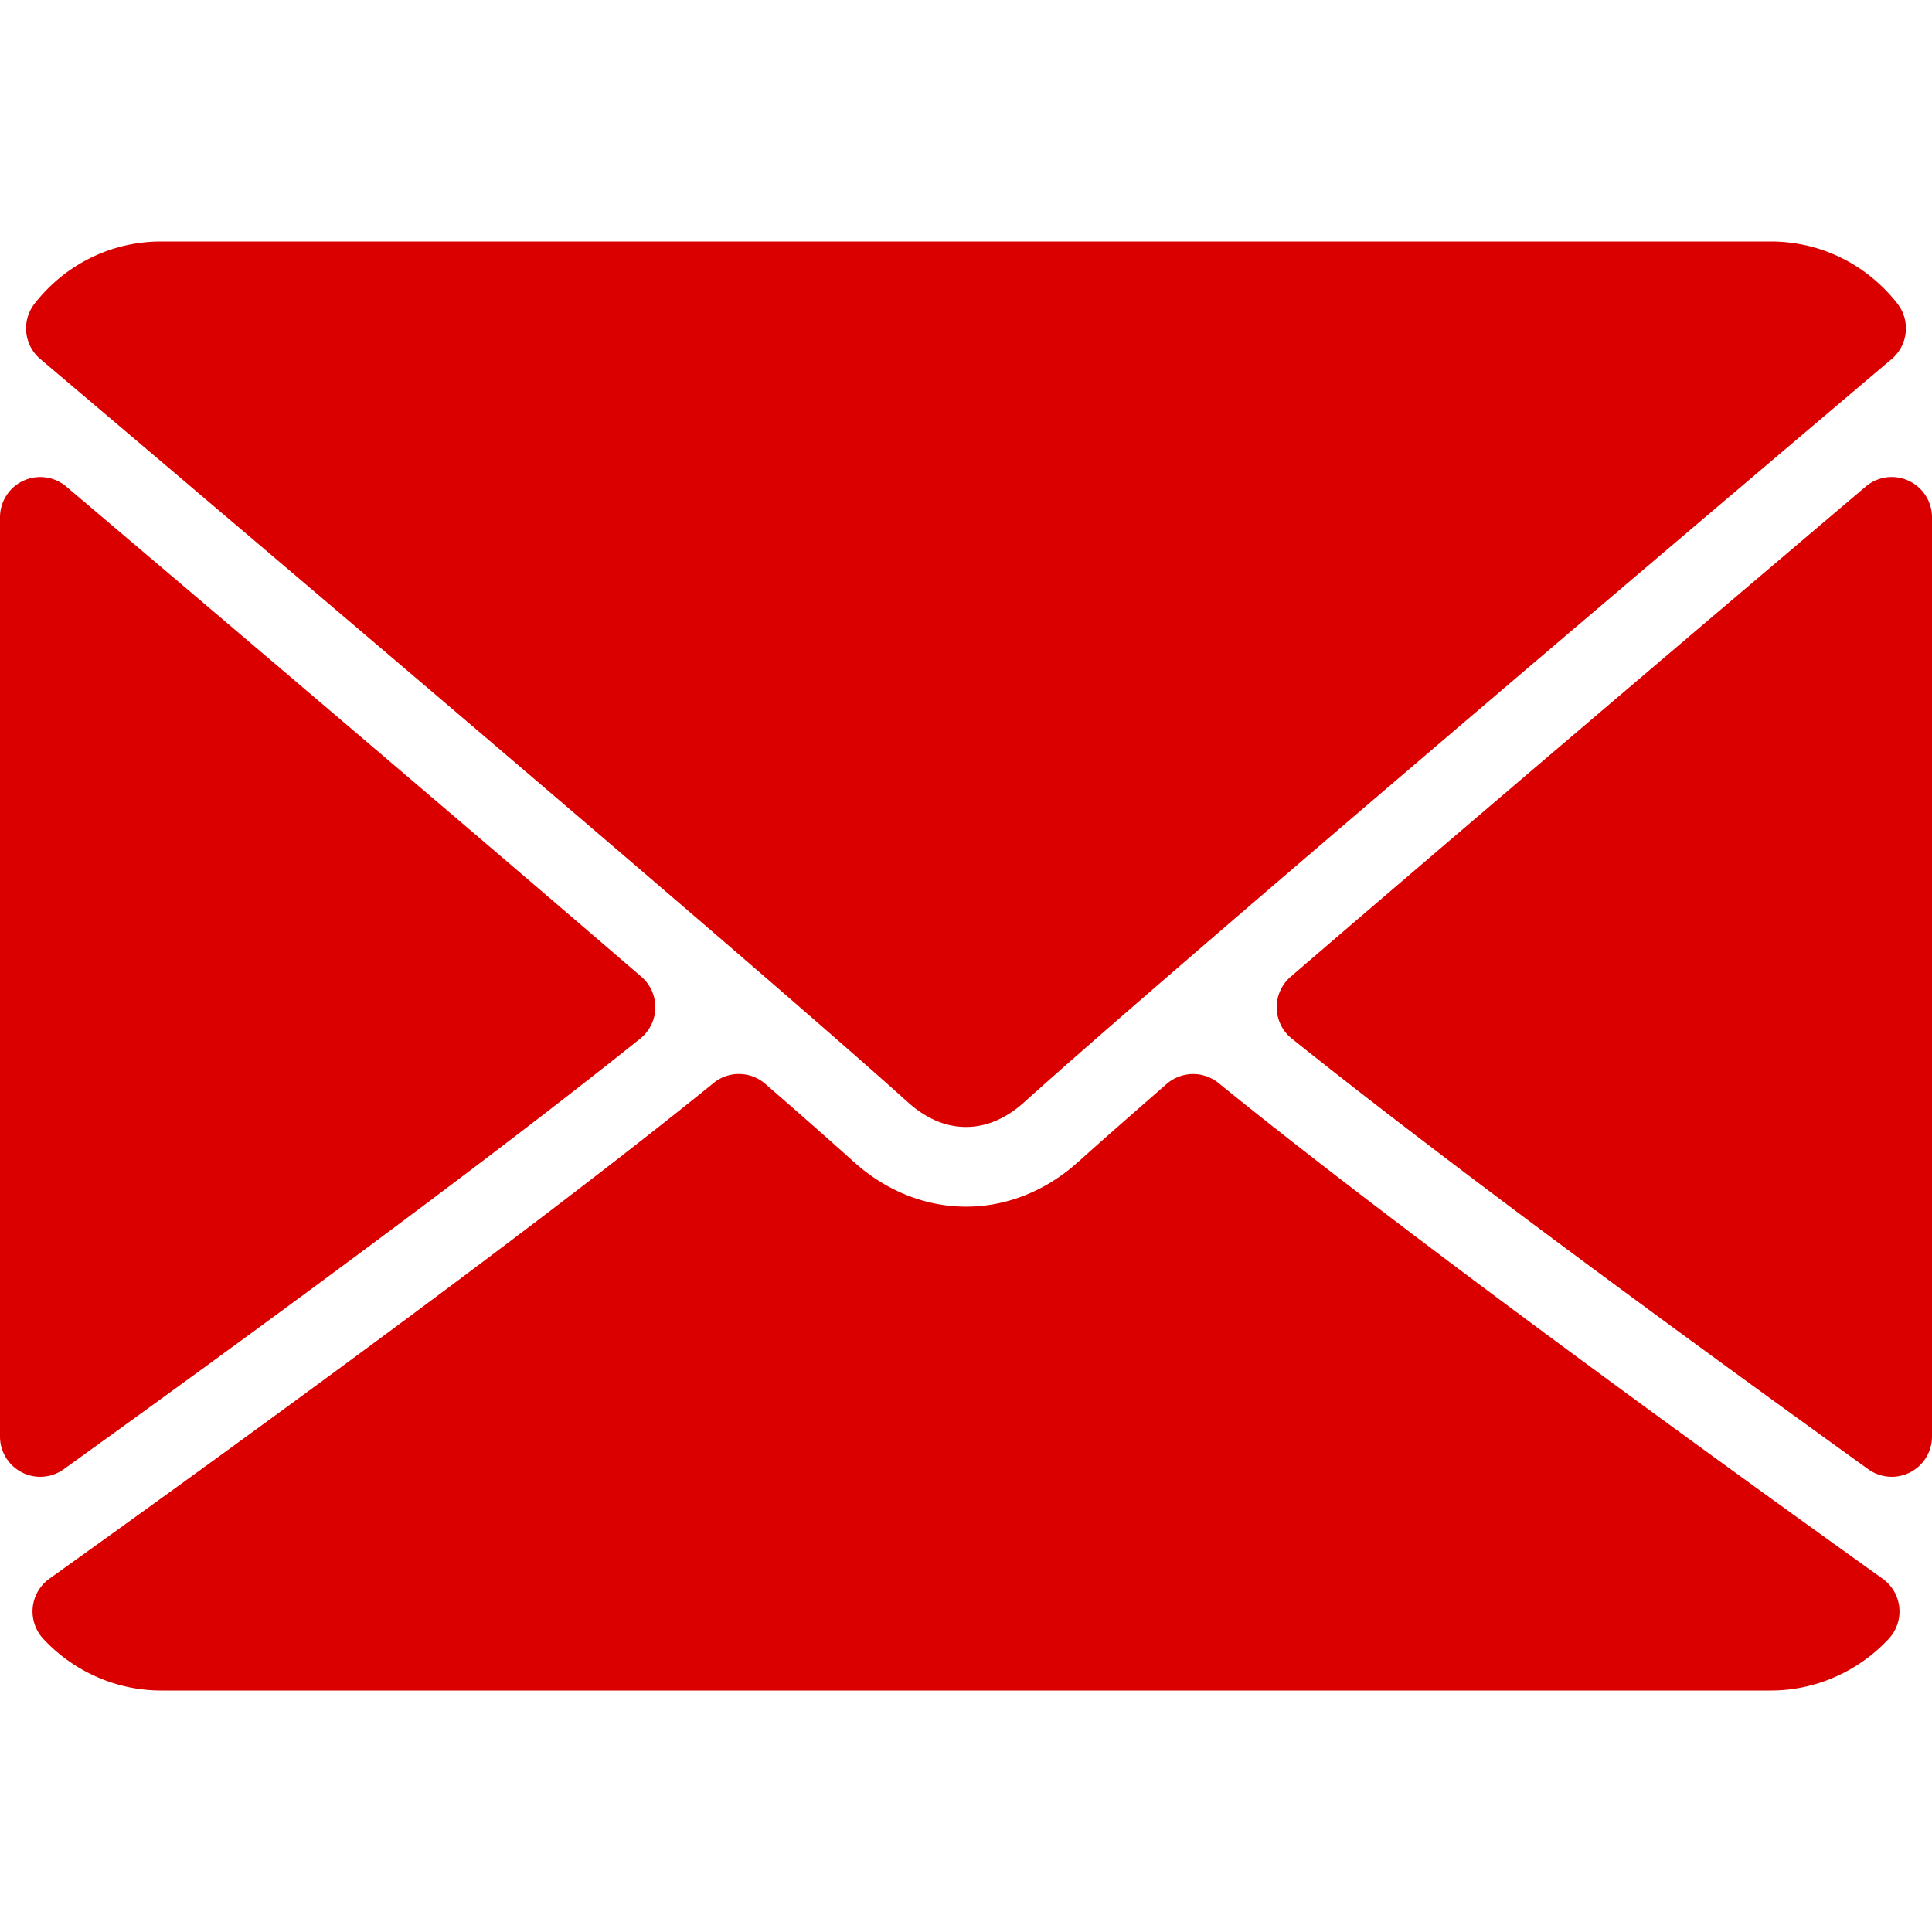
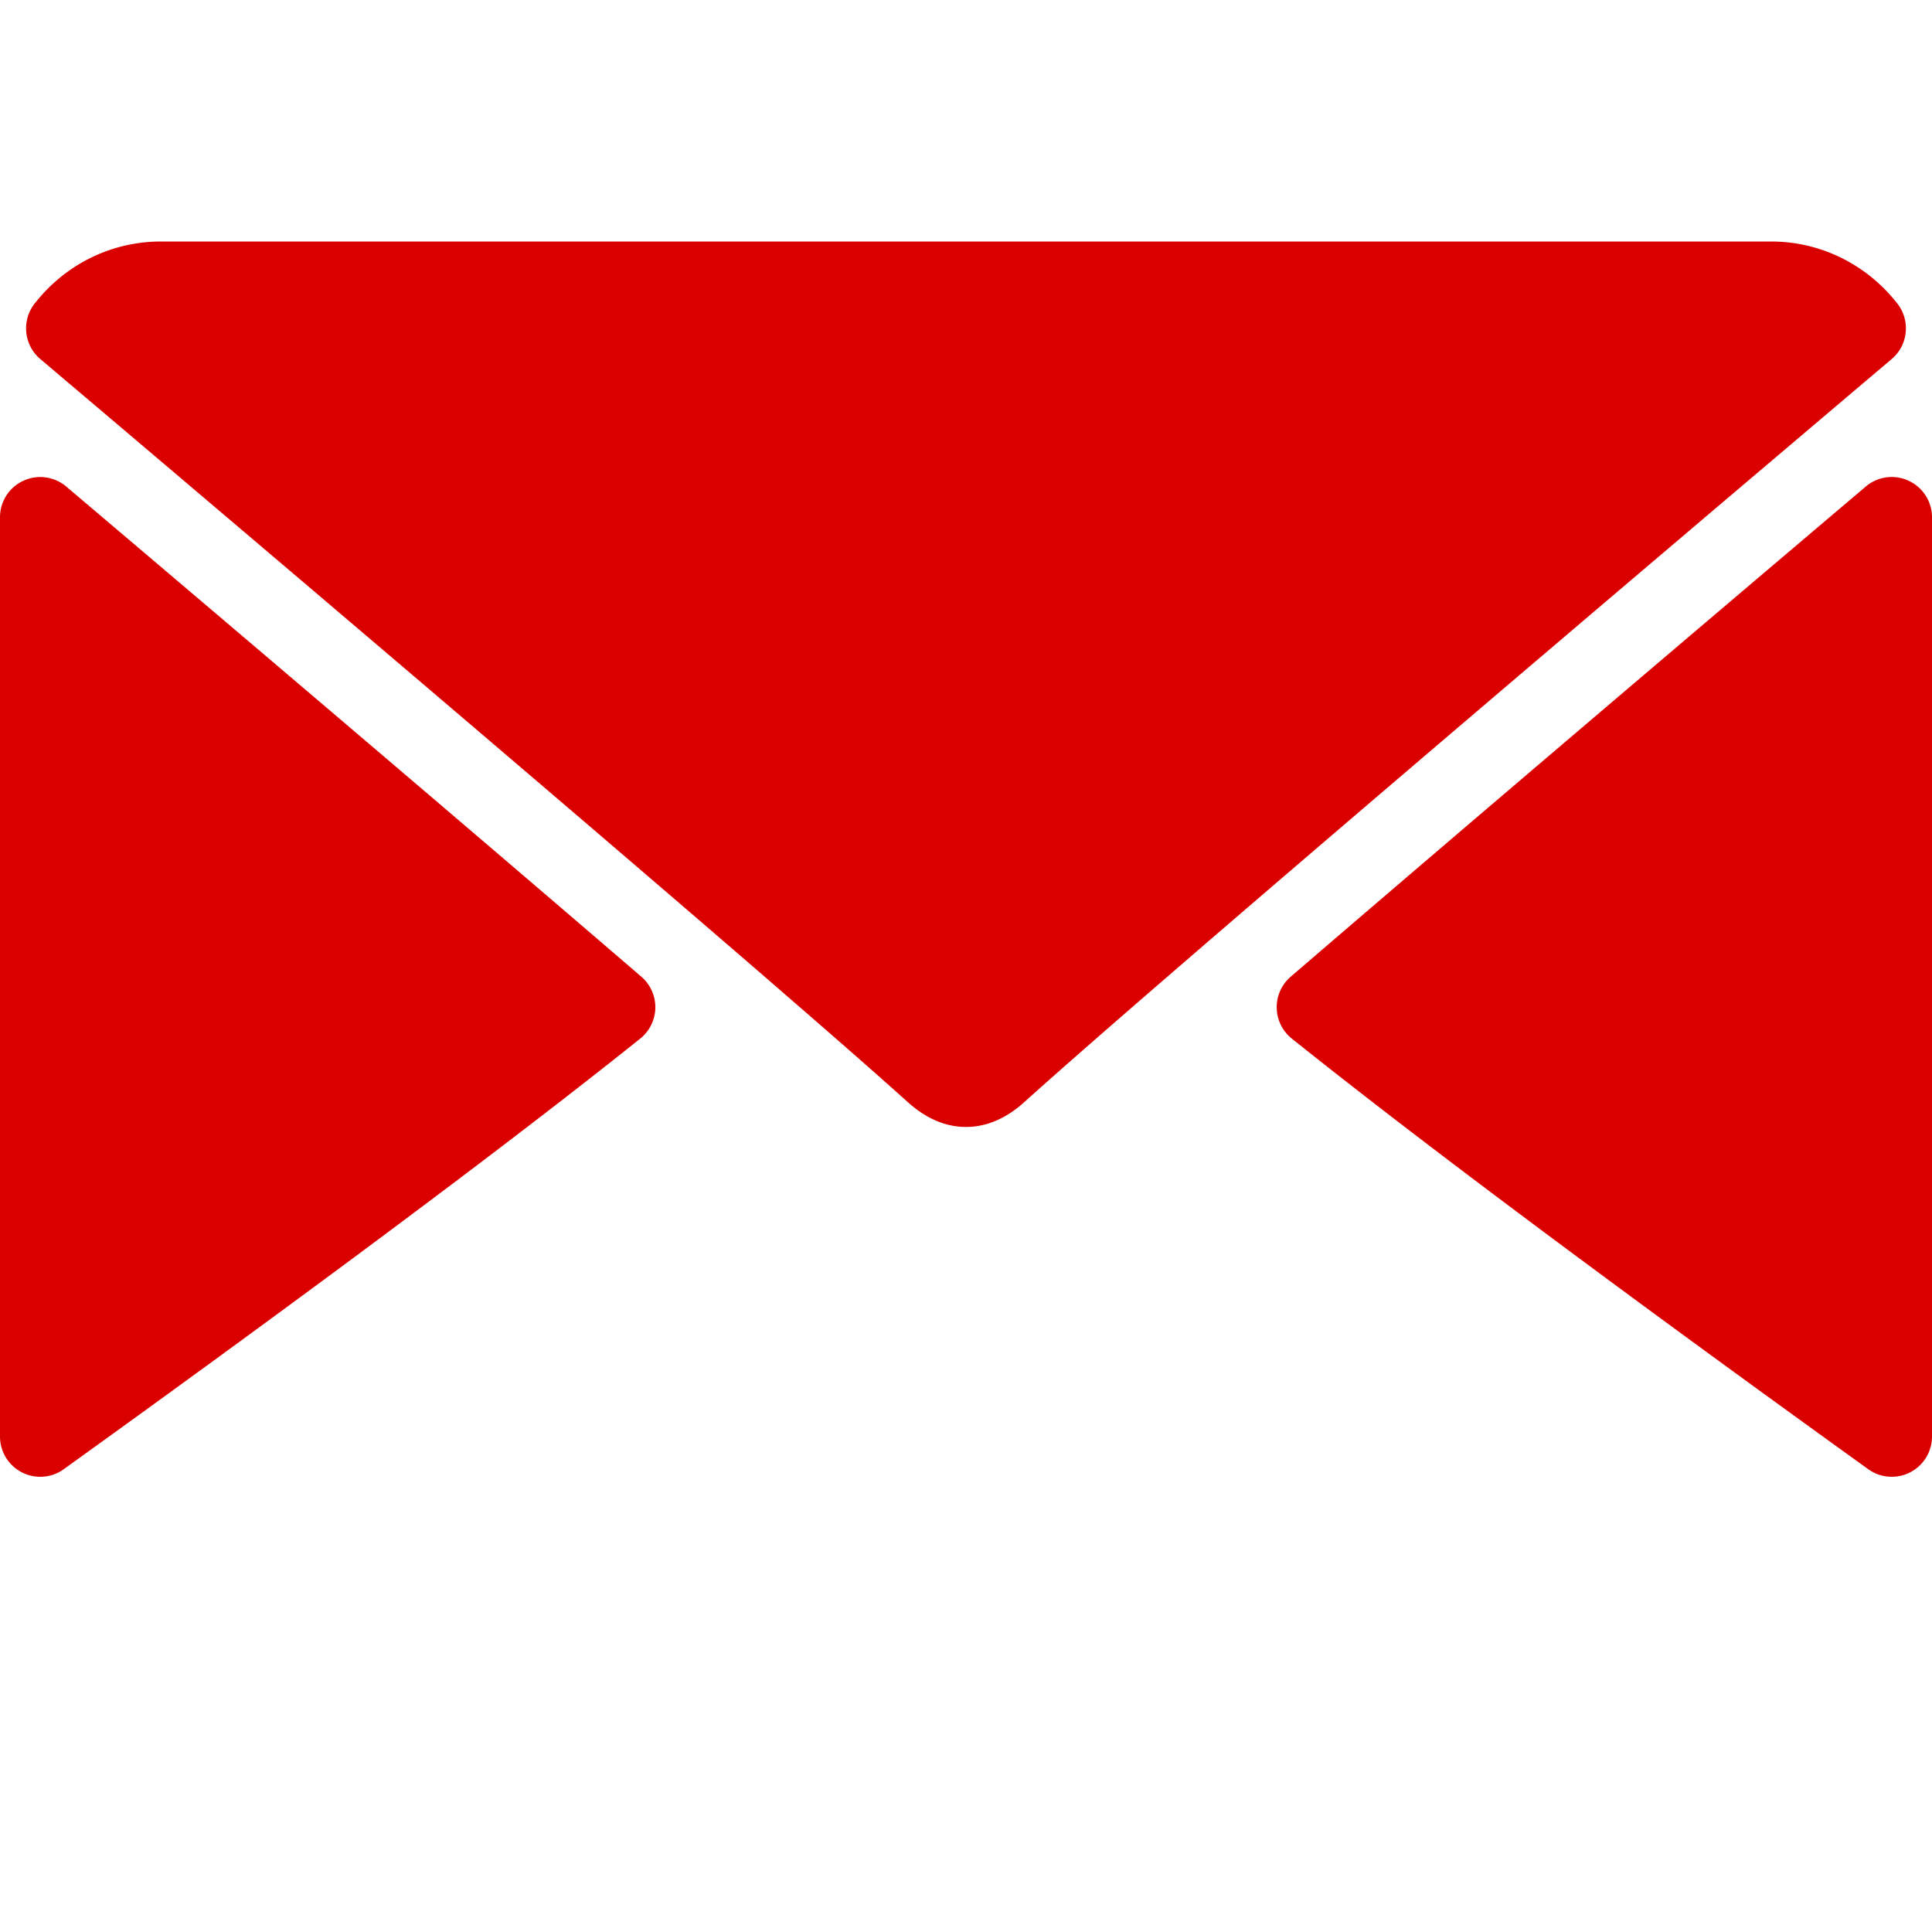
<svg xmlns="http://www.w3.org/2000/svg" version="1.1" width="512" height="512" x="0" y="0" viewBox="0 0 512 512" style="enable-background:new 0 0 512 512" xml:space="preserve" class="">
  <g>
    <path d="M10.688 95.156C80.958 154.667 204.26 259.365 240.5 292.01c4.865 4.406 10.083 6.646 15.5 6.646 5.406 0 10.615-2.219 15.469-6.604 36.271-32.677 159.573-137.385 229.844-196.896 4.375-3.698 5.042-10.198 1.5-14.719C494.625 69.99 482.417 64 469.333 64H42.667c-13.083 0-25.292 5.99-33.479 16.438-3.542 4.52-2.875 11.02 1.5 14.718zM505.813 127.406a10.618 10.618 0 0 0-11.375 1.542c-46.021 39.01-106.656 90.552-152.385 129.885a10.654 10.654 0 0 0-3.708 8.271 10.644 10.644 0 0 0 4 8.135c42.49 34.031 106.521 80.844 152.76 114.115a10.626 10.626 0 0 0 6.229 2.01c1.667 0 3.333-.385 4.865-1.177a10.66 10.66 0 0 0 5.802-9.49V137.083a10.663 10.663 0 0 0-6.188-9.677zM16.896 389.354c46.25-33.271 110.292-80.083 152.771-114.115a10.646 10.646 0 0 0 4-8.135 10.654 10.654 0 0 0-3.708-8.271C124.229 219.5 63.583 167.958 17.563 128.948a10.674 10.674 0 0 0-11.375-1.542A10.66 10.66 0 0 0 0 137.083v243.615c0 4 2.24 7.667 5.802 9.49a10.566 10.566 0 0 0 4.865 1.177 10.62 10.62 0 0 0 6.229-2.011z" fill="#db0000" data-original="#000000" class="" opacity="1" />
-     <path d="M498.927 418.375c-44.656-31.948-126.917-91.51-176.021-131.365-4-3.26-9.792-3.156-13.729.24-9.635 8.406-17.698 15.49-23.417 20.635-17.563 15.854-41.938 15.854-59.542-.021-5.698-5.135-13.76-12.24-23.396-20.615-3.906-3.417-9.708-3.521-13.719-.24-48.938 39.719-131.292 99.354-176.021 131.365a10.703 10.703 0 0 0-4.406 7.604 10.67 10.67 0 0 0 2.802 8.333C19.552 443.01 30.927 448 42.667 448h426.667c11.74 0 23.104-4.99 31.198-13.688a10.676 10.676 0 0 0 2.802-8.323 10.73 10.73 0 0 0-4.407-7.614z" fill="#db0000" data-original="#000000" class="" opacity="1" />
  </g>
</svg>